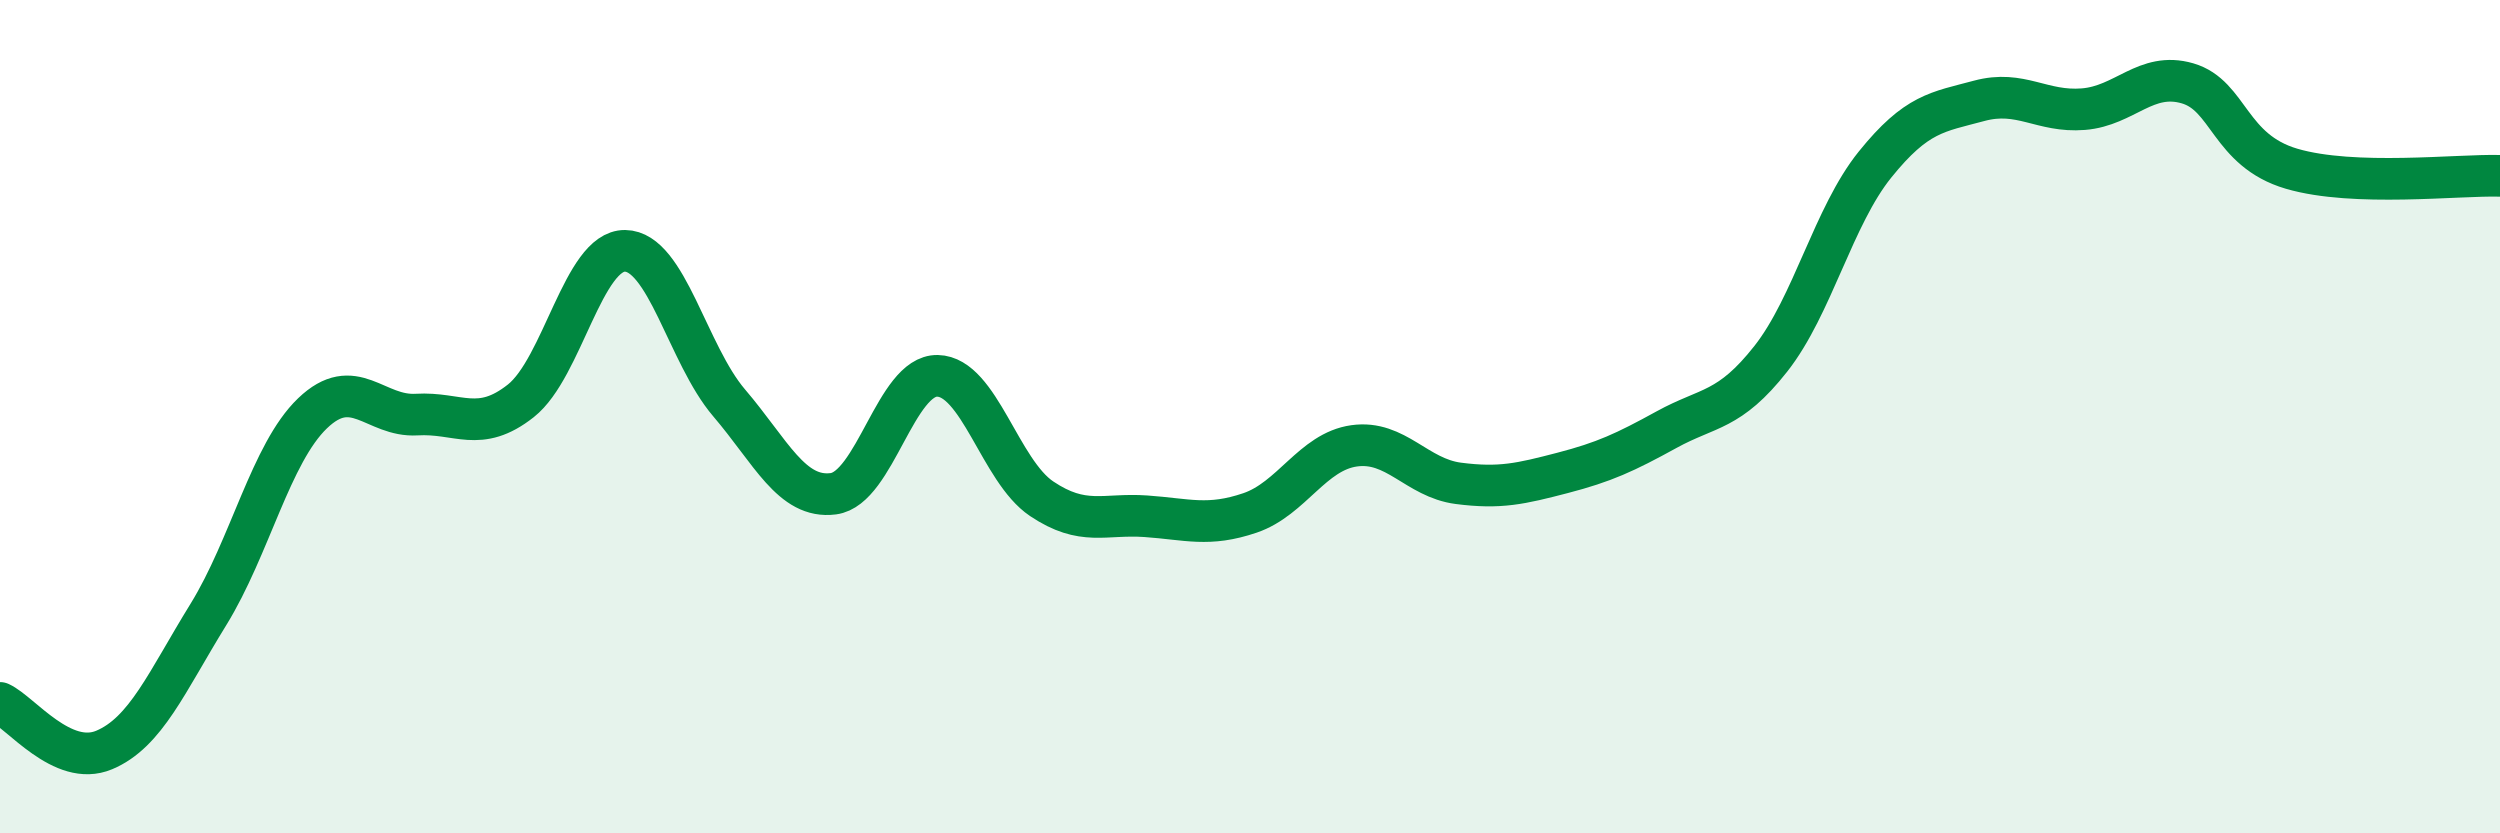
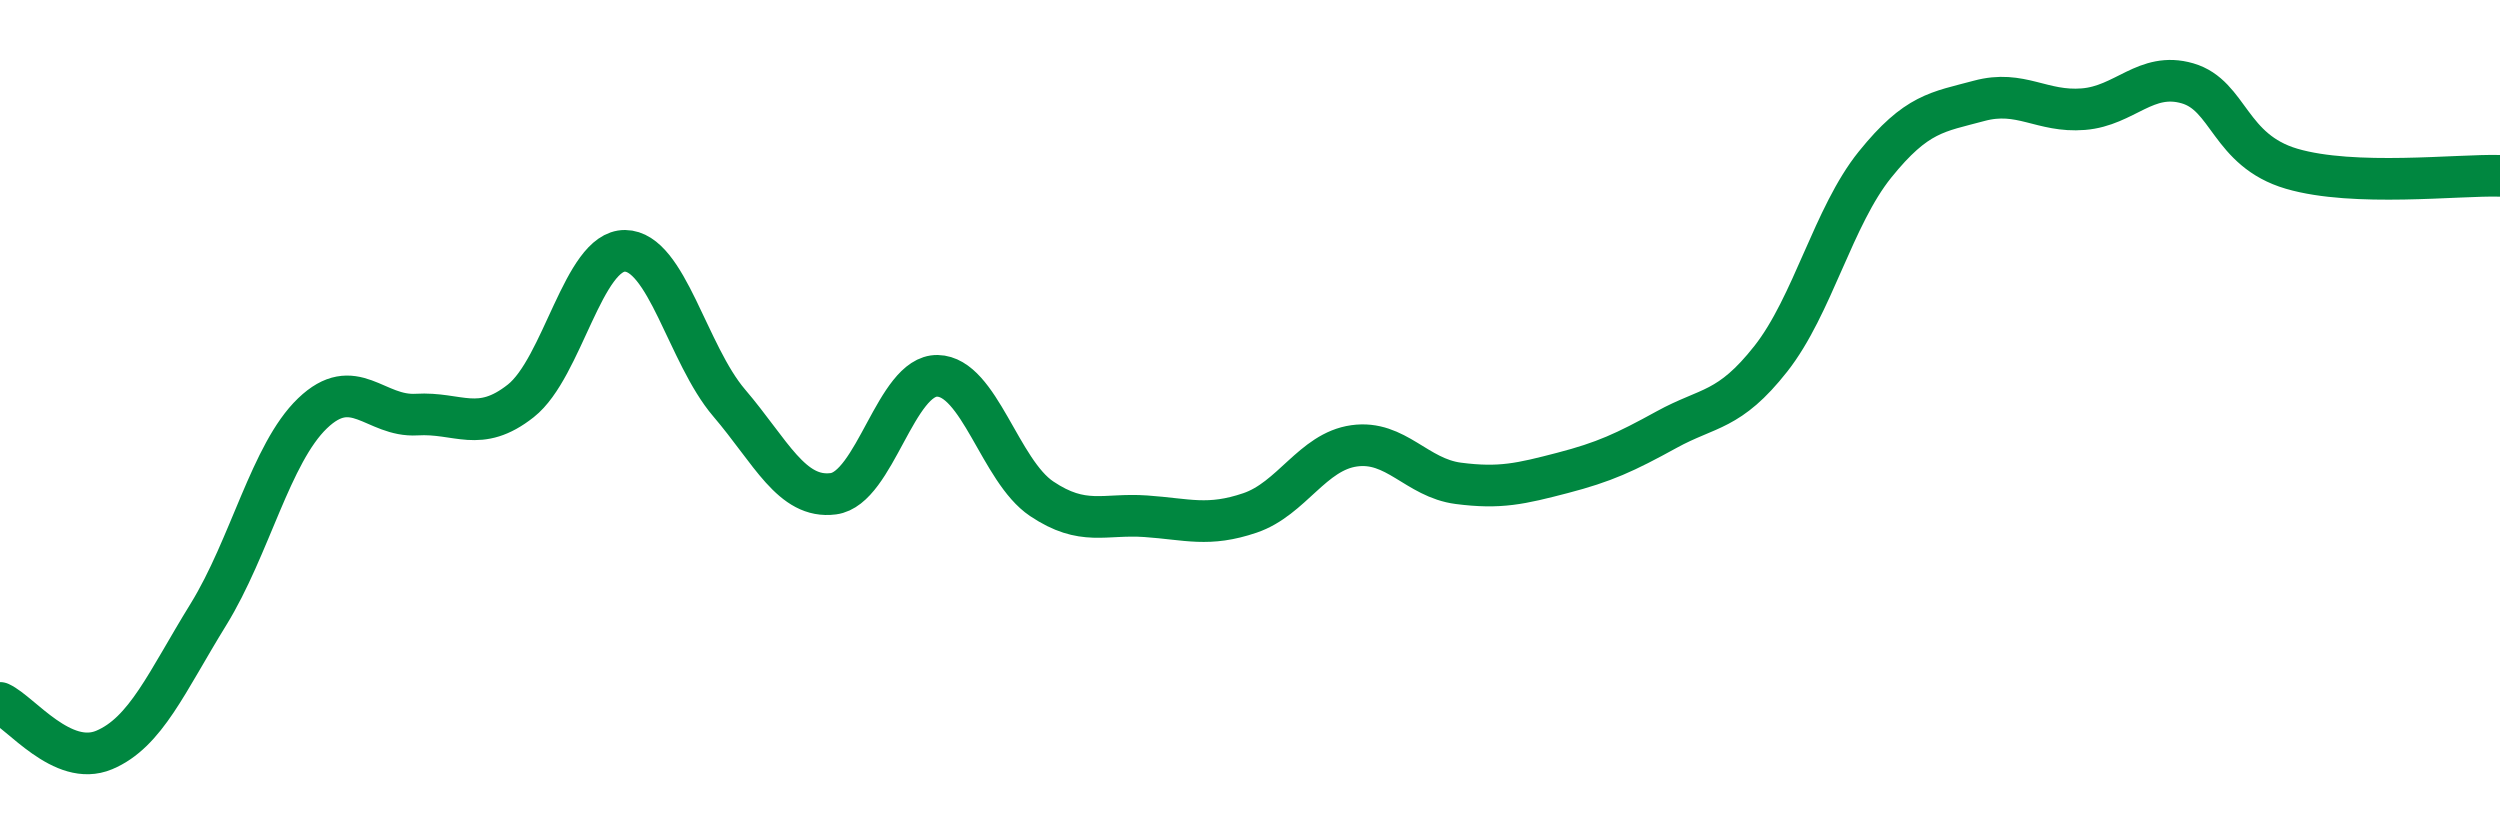
<svg xmlns="http://www.w3.org/2000/svg" width="60" height="20" viewBox="0 0 60 20">
-   <path d="M 0,16.87 C 0.5,17.1 1.5,18.42 2.5,18 C 3.5,17.58 4,16.37 5,14.75 C 6,13.13 6.5,10.88 7.5,9.92 C 8.5,8.96 9,10.01 10,9.95 C 11,9.89 11.5,10.41 12.5,9.62 C 13.5,8.83 14,6.01 15,6.02 C 16,6.03 16.5,8.5 17.5,9.67 C 18.5,10.84 19,11.98 20,11.85 C 21,11.72 21.5,9 22.5,9.02 C 23.5,9.04 24,11.3 25,11.97 C 26,12.64 26.5,12.32 27.5,12.39 C 28.5,12.46 29,12.65 30,12.31 C 31,11.97 31.5,10.84 32.5,10.7 C 33.5,10.56 34,11.47 35,11.6 C 36,11.73 36.5,11.61 37.5,11.35 C 38.5,11.09 39,10.86 40,10.31 C 41,9.76 41.5,9.88 42.5,8.61 C 43.5,7.34 44,5.19 45,3.95 C 46,2.71 46.5,2.69 47.5,2.42 C 48.5,2.15 49,2.7 50,2.62 C 51,2.54 51.5,1.71 52.5,2 C 53.5,2.29 53.5,3.61 55,4.05 C 56.5,4.49 59,4.19 60,4.22L60 20L0 20Z" fill="#008740" opacity="0.1" stroke-linecap="round" stroke-linejoin="round" />
  <path d="M 0,16.87 C 0.5,17.1 1.5,18.42 2.5,18 C 3.5,17.58 4,16.37 5,14.75 C 6,13.13 6.5,10.88 7.5,9.92 C 8.5,8.96 9,10.01 10,9.95 C 11,9.89 11.5,10.41 12.5,9.62 C 13.5,8.83 14,6.01 15,6.02 C 16,6.03 16.5,8.5 17.5,9.67 C 18.5,10.84 19,11.98 20,11.85 C 21,11.72 21.5,9 22.5,9.02 C 23.5,9.04 24,11.3 25,11.97 C 26,12.64 26.5,12.32 27.5,12.39 C 28.5,12.46 29,12.65 30,12.31 C 31,11.97 31.5,10.84 32.5,10.7 C 33.5,10.56 34,11.47 35,11.6 C 36,11.73 36.5,11.61 37.5,11.35 C 38.5,11.09 39,10.86 40,10.31 C 41,9.76 41.5,9.88 42.5,8.61 C 43.5,7.34 44,5.19 45,3.95 C 46,2.71 46.5,2.69 47.5,2.42 C 48.5,2.15 49,2.7 50,2.62 C 51,2.54 51.5,1.71 52.5,2 C 53.5,2.29 53.5,3.61 55,4.05 C 56.5,4.49 59,4.19 60,4.22" stroke="#008740" stroke-width="1" fill="none" stroke-linecap="round" stroke-linejoin="round" />
</svg>